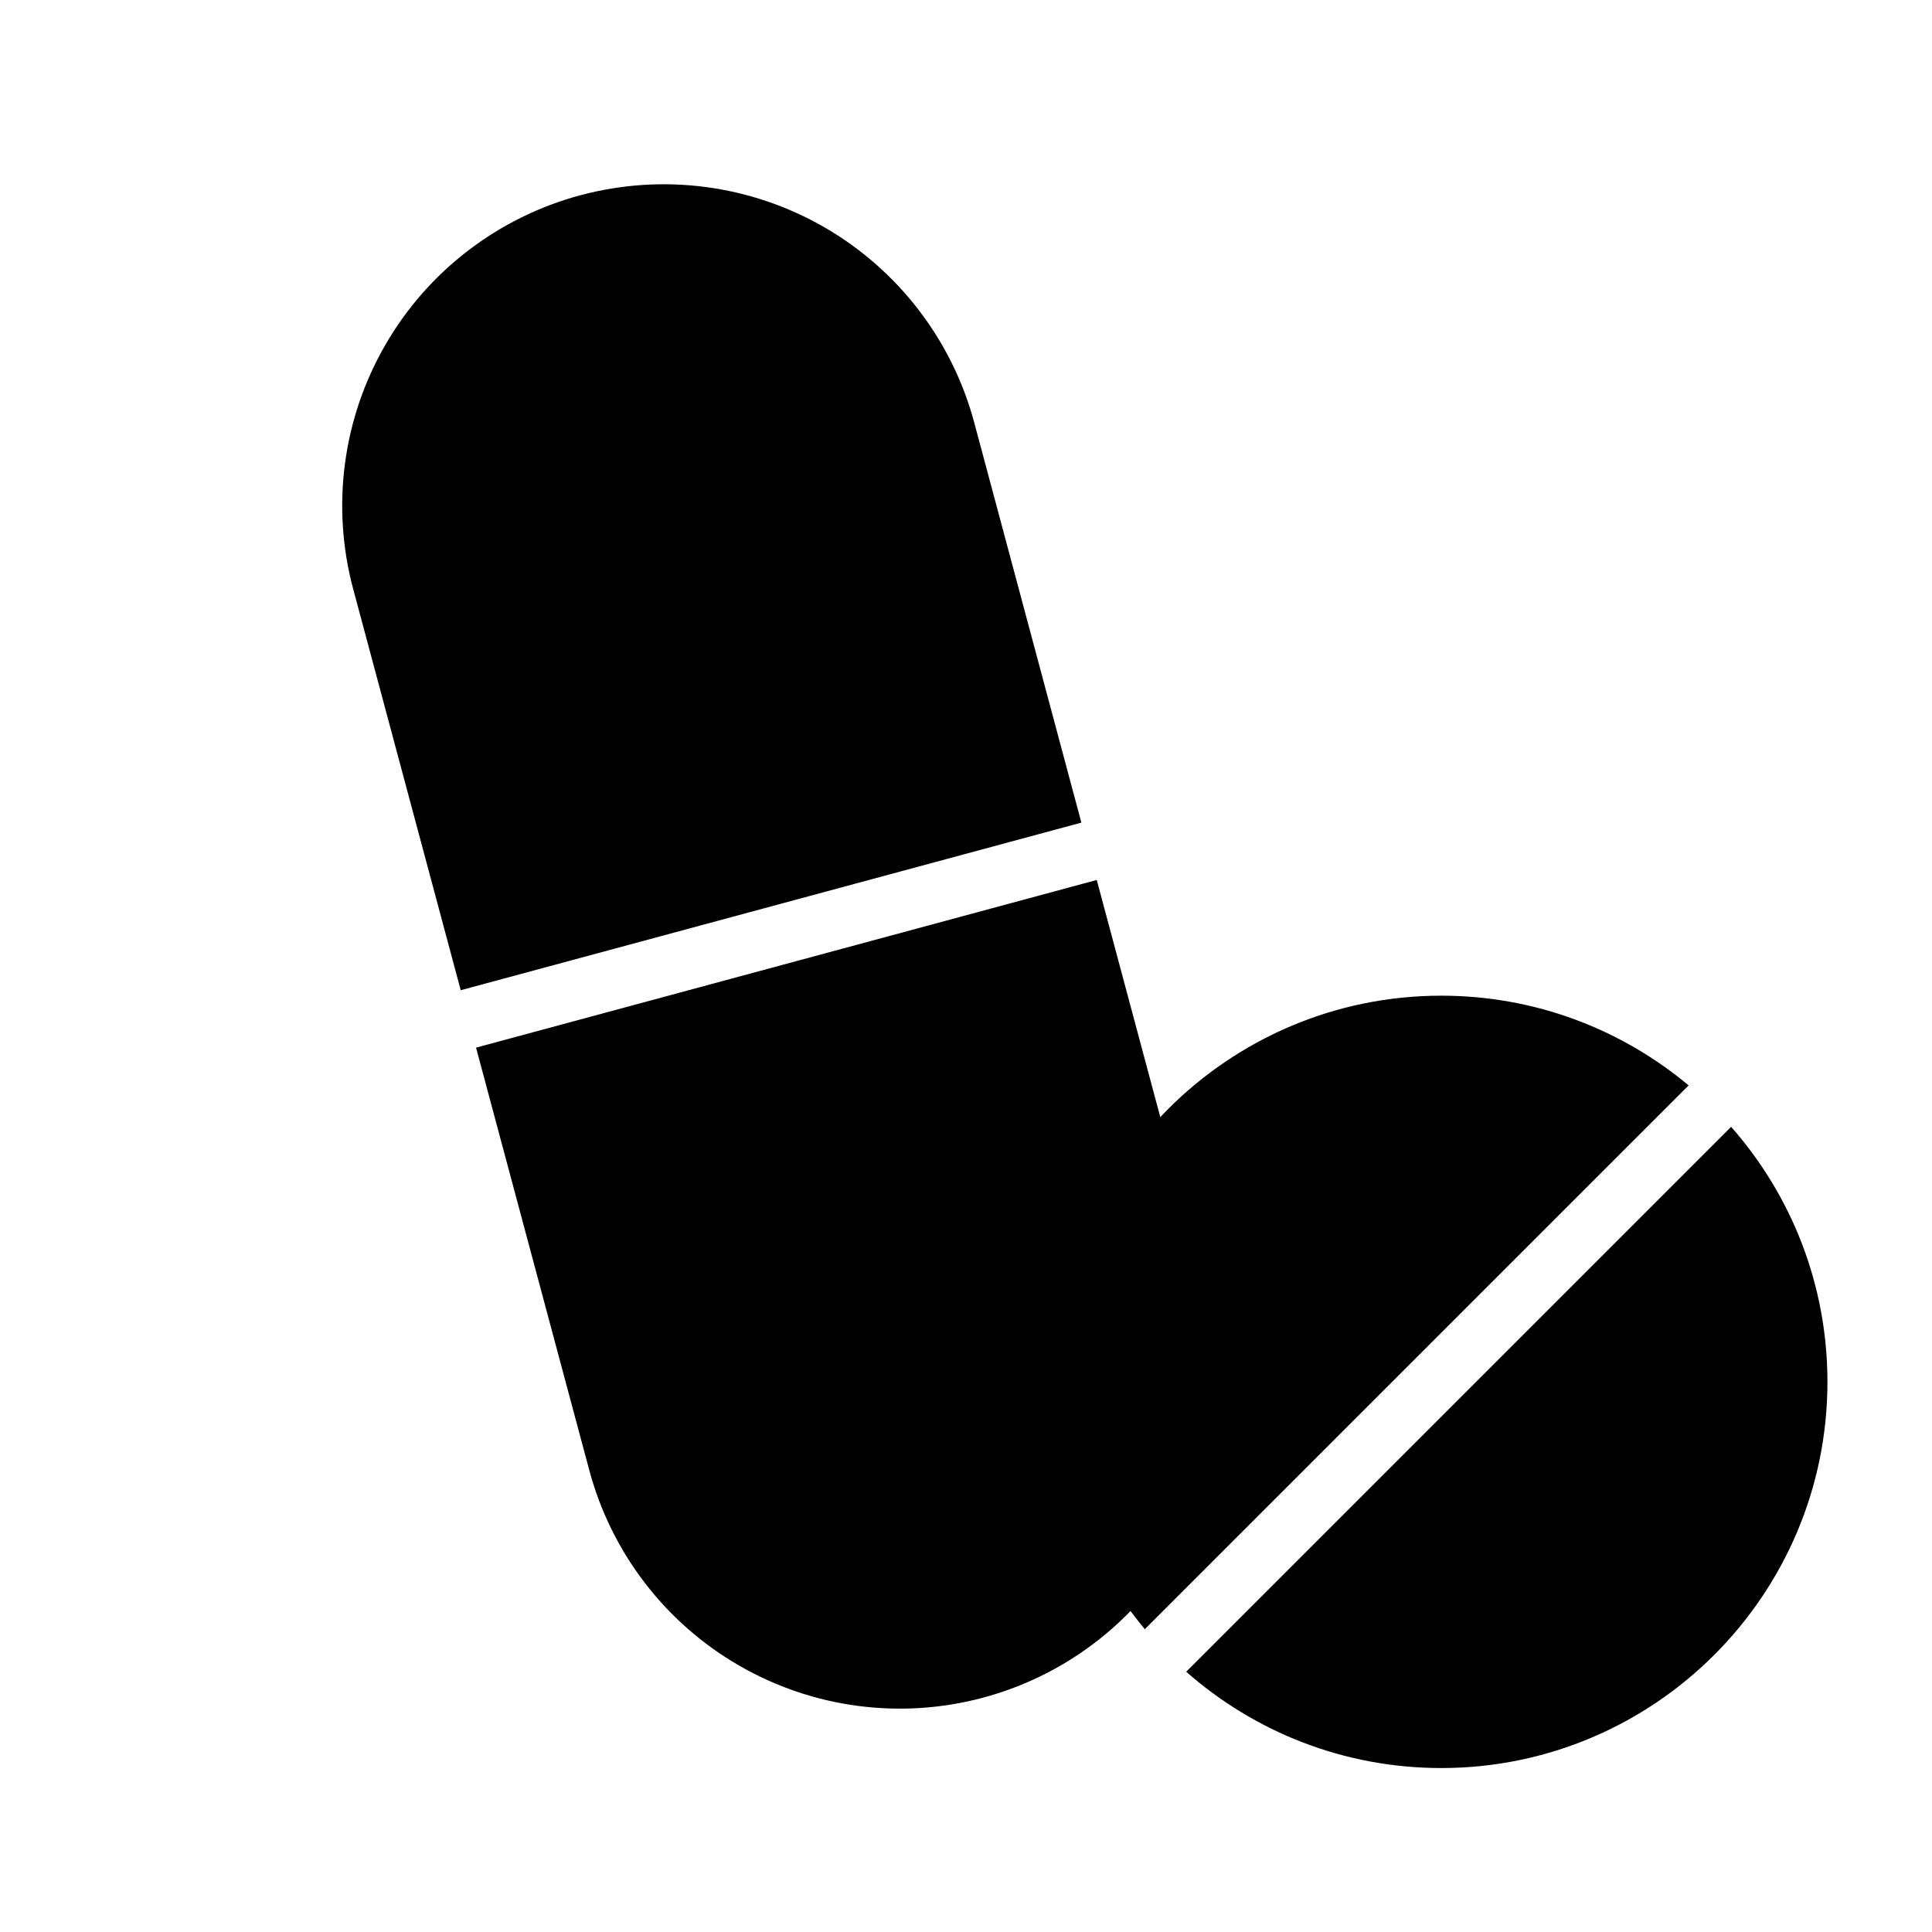
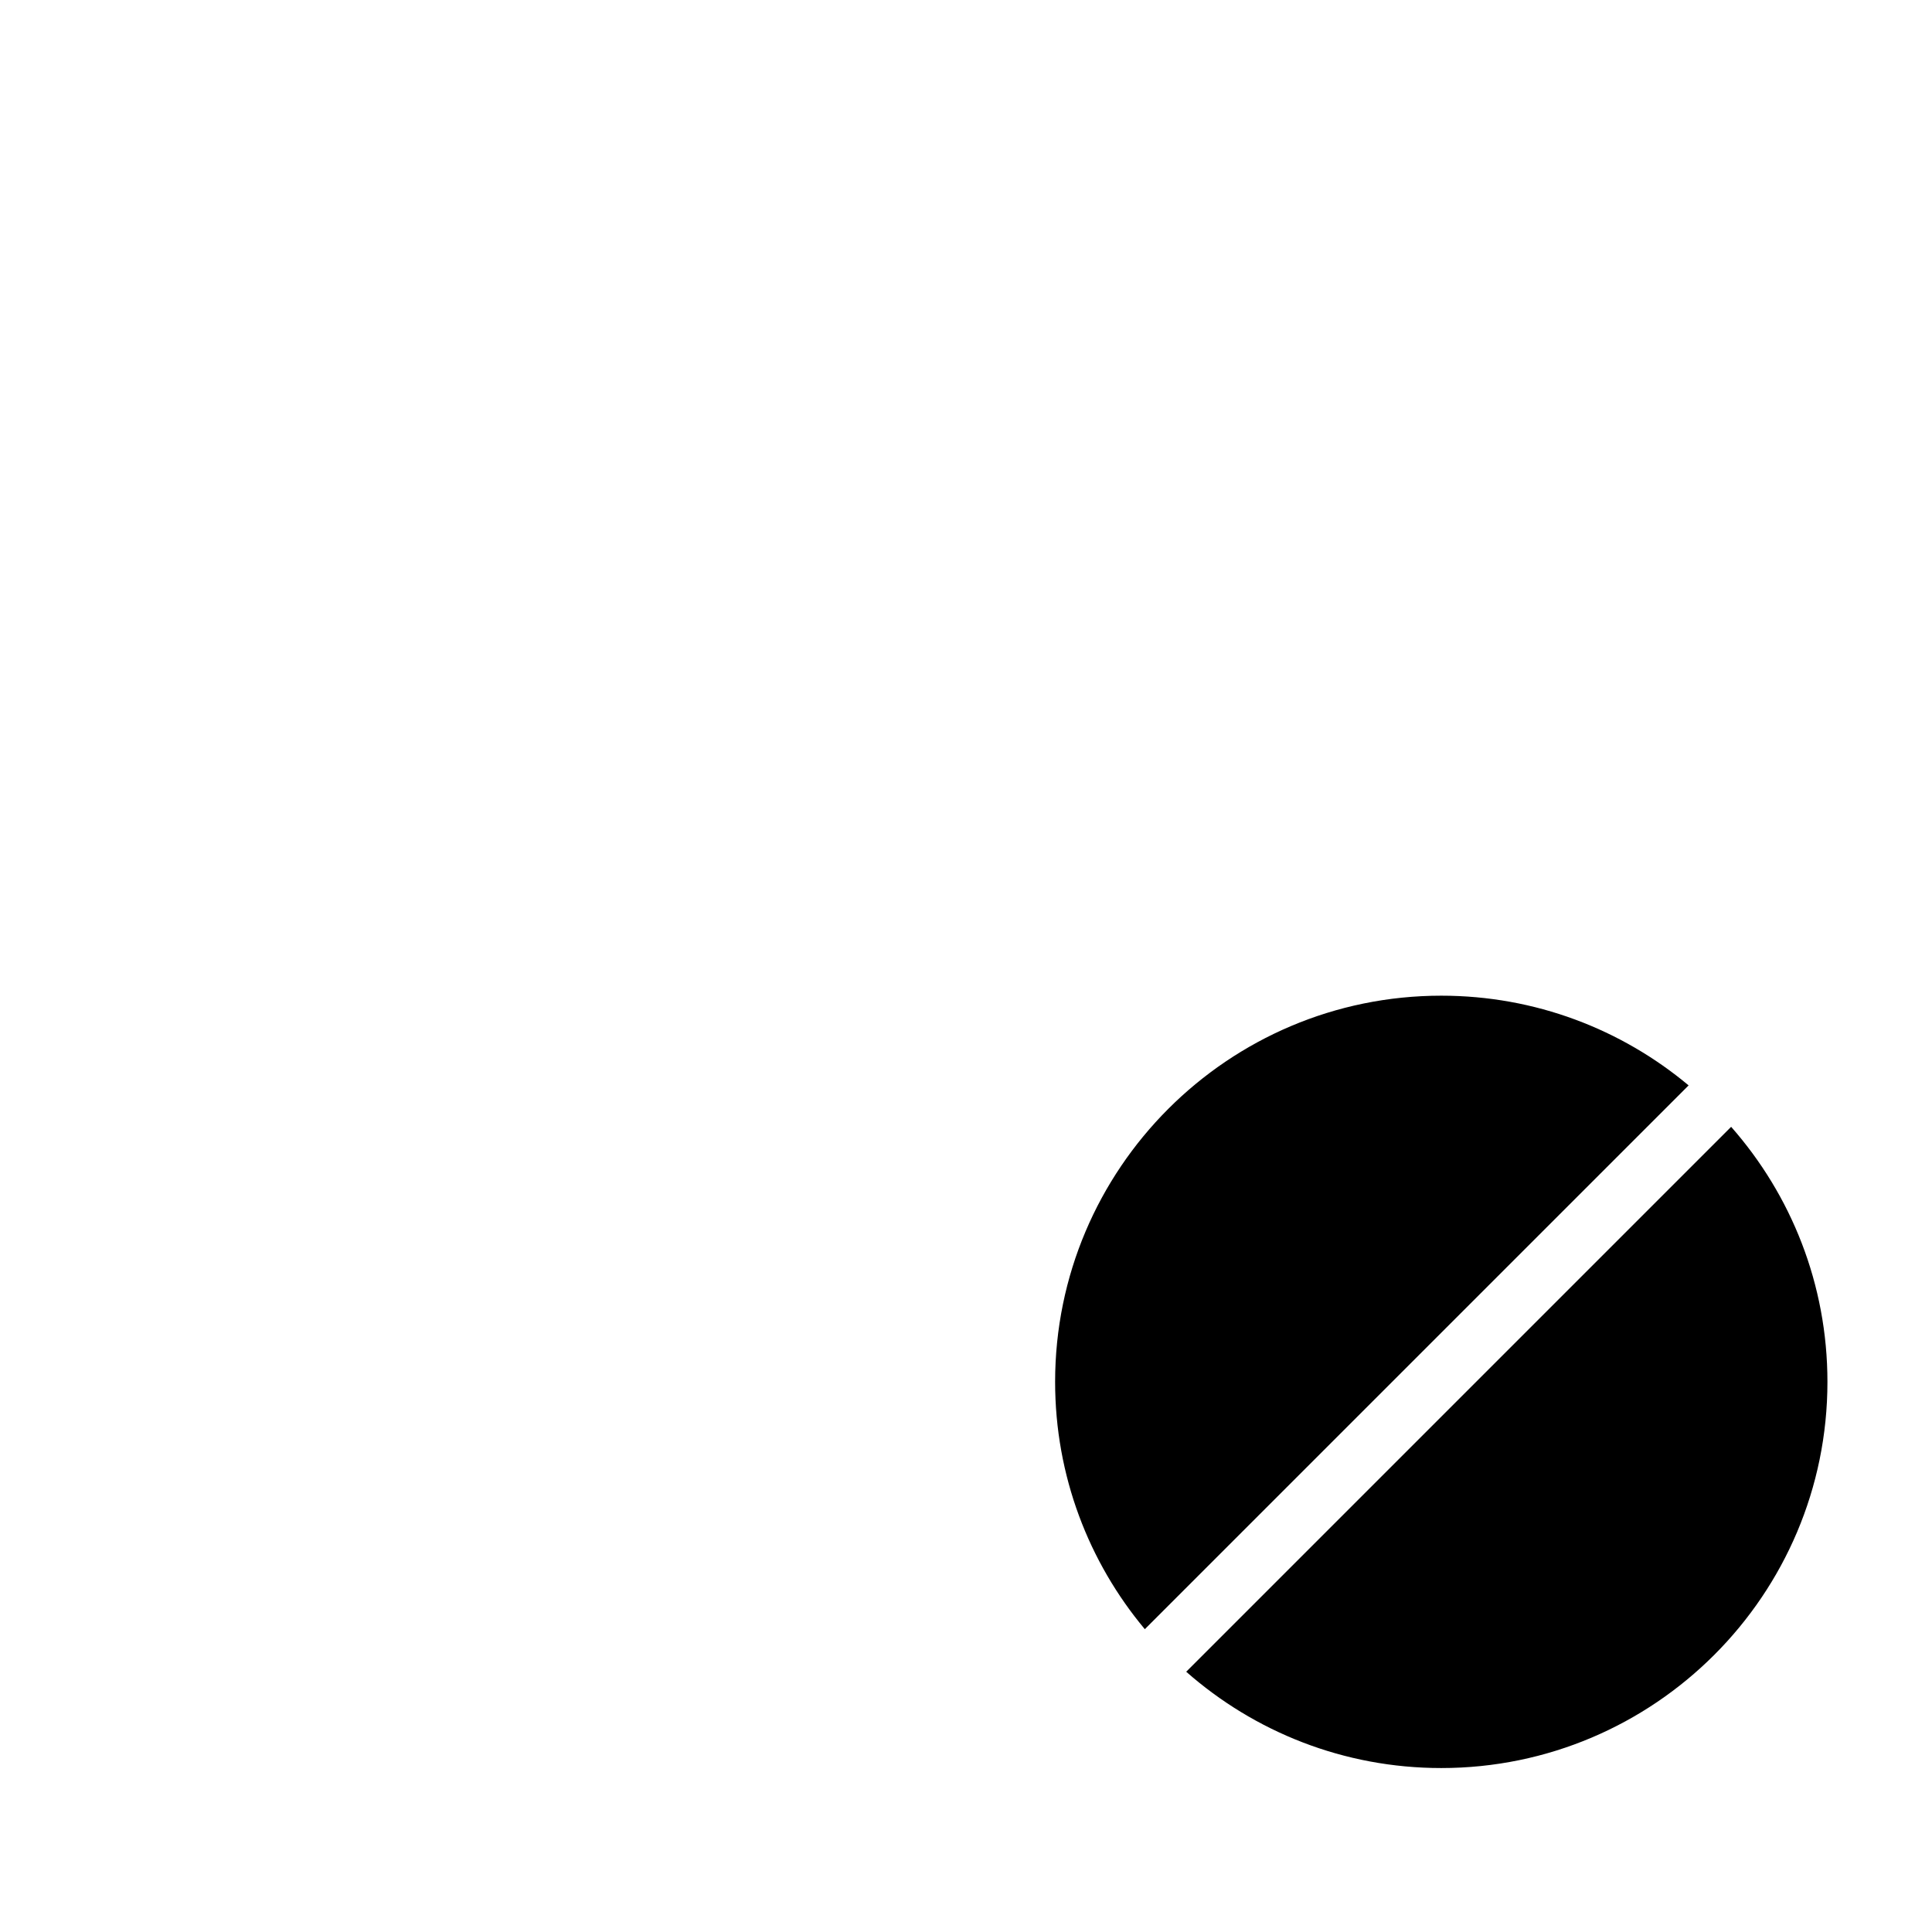
<svg xmlns="http://www.w3.org/2000/svg" fill="#000000" width="800px" height="800px" version="1.1" viewBox="144 144 512 512">
  <g fill-rule="evenodd">
-     <path d="m434.65 377.2 20.844 77.793c0.582 2.203 0.188 4.582-1.102 6.473-9.492 13.887-15.035 30.668-15.035 48.742 0 15.934 4.312 30.875 11.84 43.707 1.605 2.723 1.418 6.156-0.488 8.691-11.383 15.242-27.613 26.309-46.176 31.285-0.016 0-0.016 0-0.031 0.016-21.82 5.84-45.074 2.785-64.629-8.516-19.57-11.289-33.832-29.898-39.691-51.719l-30.023-112.04 164.49-44.43zm-168.55 29.223-28.512-106.37c-5.84-21.82-2.785-45.059 8.516-64.629 11.289-19.57 29.898-33.832 51.719-39.691h0.031c21.82-5.84 45.059-2.785 64.629 8.5 19.555 11.305 33.832 29.898 39.691 51.719l28.402 106.05-164.48 44.414z" />
    <path d="m602.77 442.62c15.887 18.043 25.52 41.707 25.52 67.59 0 56.473-45.863 102.34-102.34 102.34-25.883 0-49.547-9.637-67.59-25.52zm-155.38 133.13c-14.848-17.758-23.773-40.621-23.773-65.543 0-56.473 45.863-102.34 102.34-102.34 24.922 0 47.781 8.926 65.543 23.773z" />
  </g>
</svg>